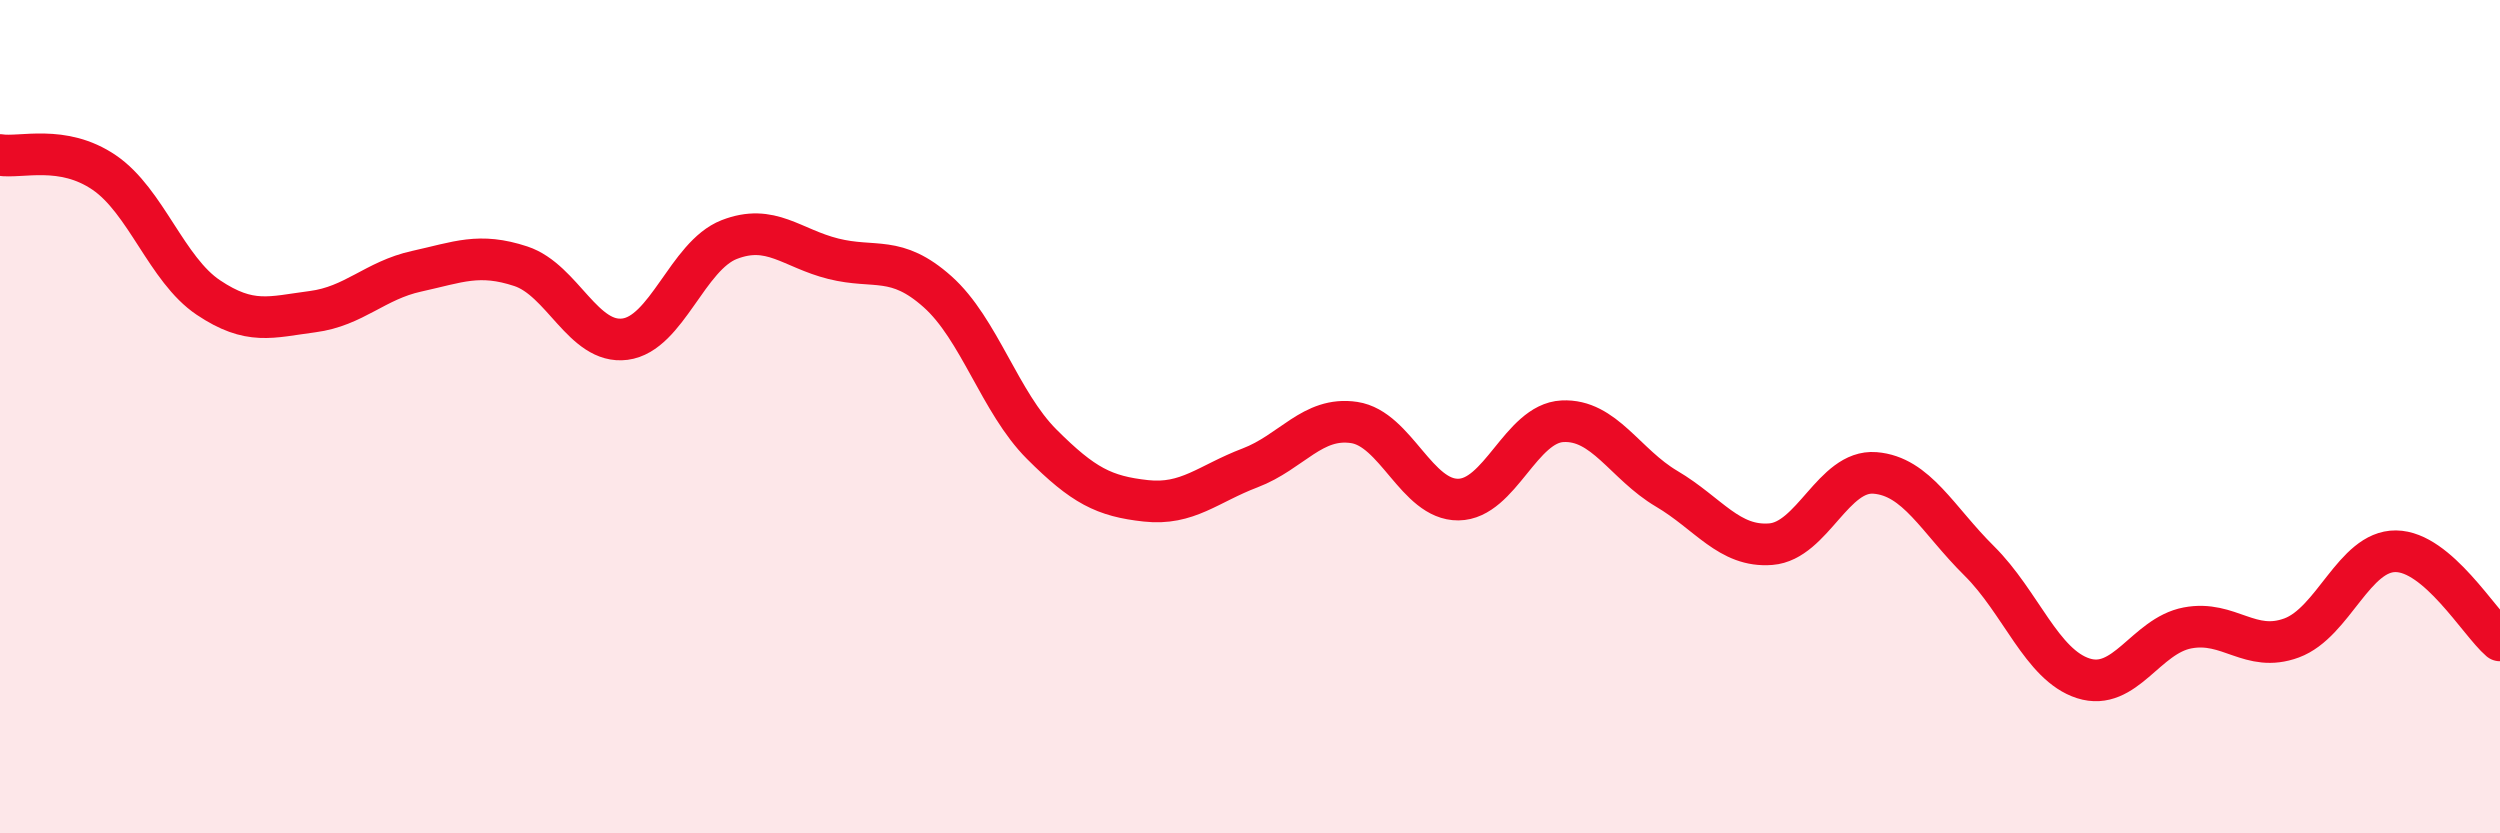
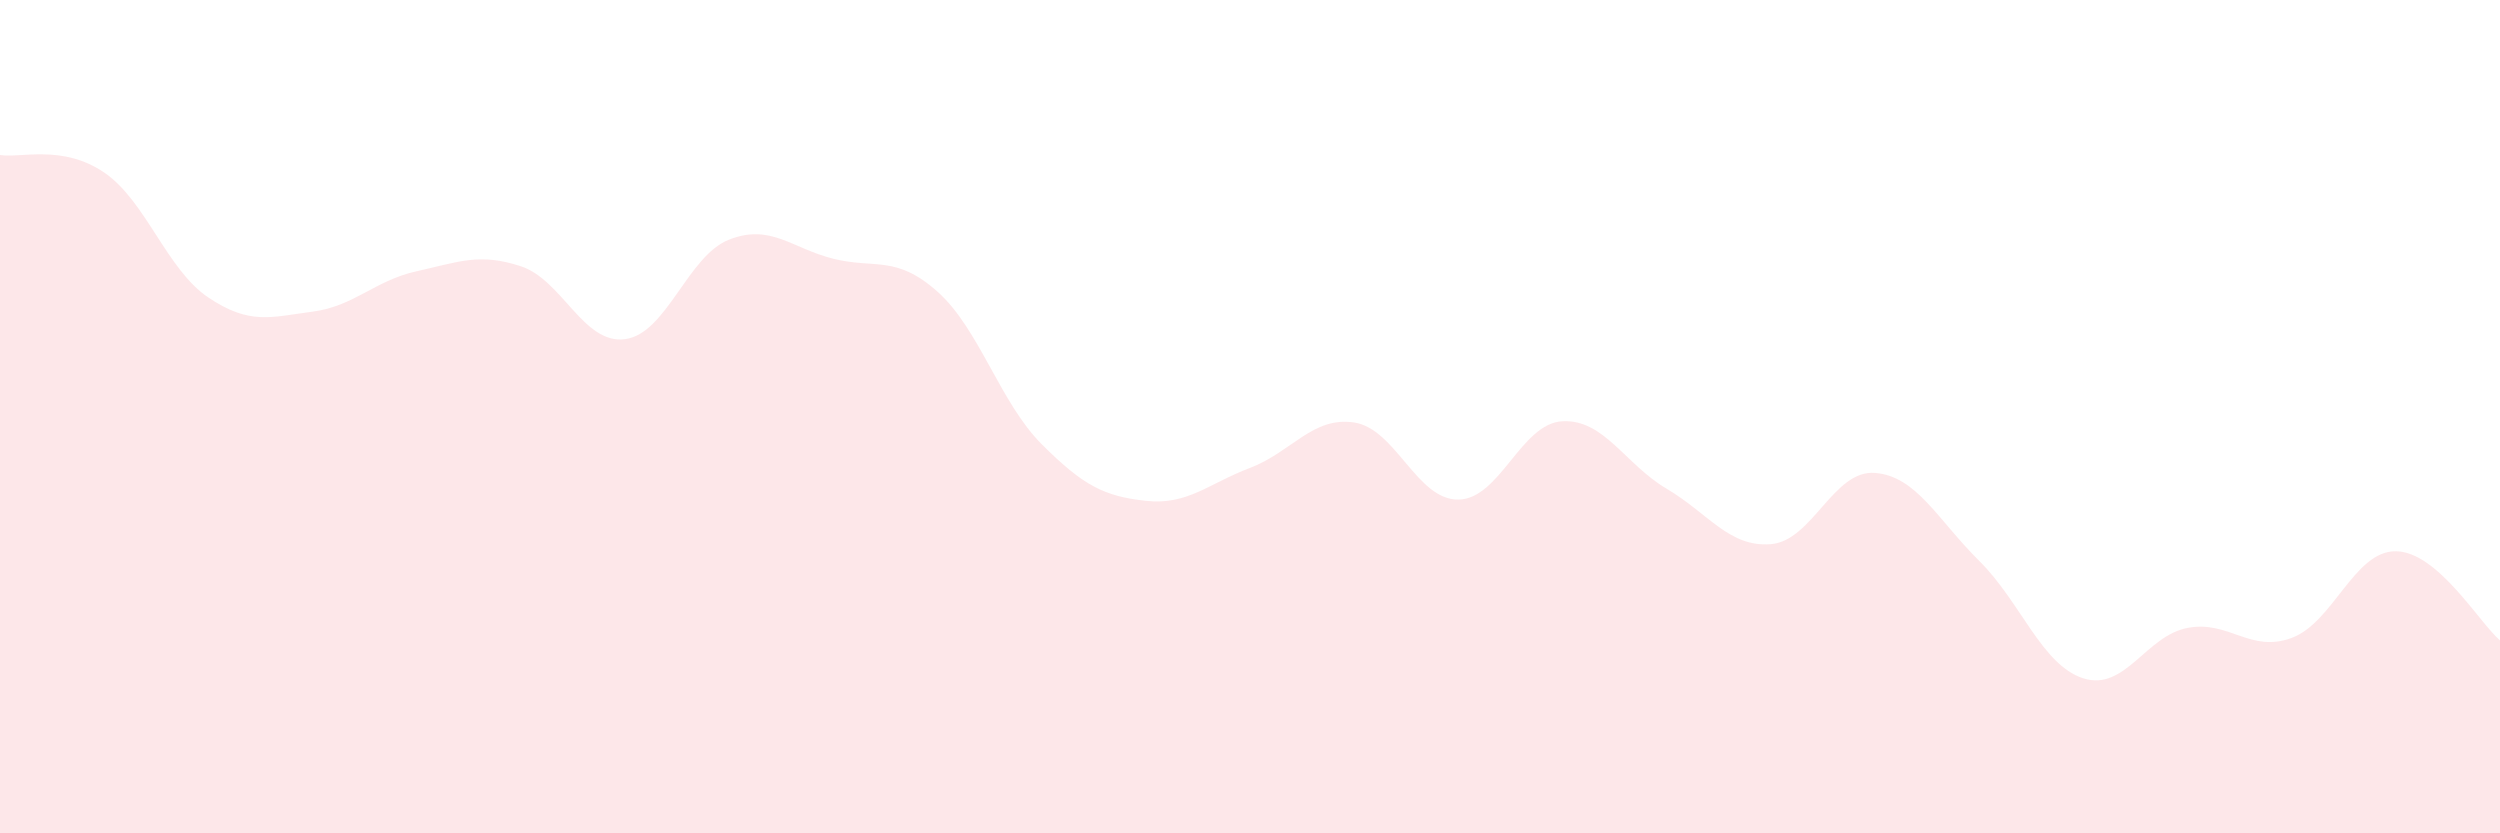
<svg xmlns="http://www.w3.org/2000/svg" width="60" height="20" viewBox="0 0 60 20">
  <path d="M 0,3.72 C 0.5,3.8 1.5,3.46 2.5,4.14 C 3.5,4.82 4,6.47 5,7.14 C 6,7.81 6.5,7.61 7.5,7.48 C 8.5,7.35 9,6.73 10,6.51 C 11,6.29 11.5,6.06 12.5,6.39 C 13.5,6.72 14,8.27 15,8.14 C 16,8.01 16.5,6.14 17.5,5.75 C 18.5,5.36 19,5.96 20,6.21 C 21,6.46 21.5,6.11 22.5,7 C 23.5,7.89 24,9.66 25,10.66 C 26,11.66 26.5,11.91 27.5,12.02 C 28.5,12.13 29,11.61 30,11.23 C 31,10.85 31.5,9.99 32.5,10.14 C 33.5,10.29 34,12 35,11.99 C 36,11.98 36.5,10.16 37.5,10.11 C 38.5,10.06 39,11.14 40,11.73 C 41,12.32 41.5,13.14 42.5,13.06 C 43.5,12.98 44,11.27 45,11.35 C 46,11.43 46.5,12.47 47.5,13.46 C 48.5,14.45 49,15.96 50,16.28 C 51,16.6 51.5,15.26 52.5,15.07 C 53.5,14.88 54,15.68 55,15.31 C 56,14.94 56.5,13.22 57.5,13.23 C 58.5,13.24 59.5,14.94 60,15.37L60 20L0 20Z" fill="#EB0A25" opacity="0.1" stroke-linecap="round" stroke-linejoin="round" />
-   <path d="M 0,3.72 C 0.5,3.8 1.5,3.46 2.5,4.14 C 3.5,4.82 4,6.47 5,7.14 C 6,7.81 6.5,7.61 7.5,7.48 C 8.5,7.35 9,6.73 10,6.51 C 11,6.29 11.5,6.06 12.5,6.39 C 13.5,6.72 14,8.27 15,8.14 C 16,8.01 16.5,6.14 17.5,5.75 C 18.5,5.36 19,5.96 20,6.21 C 21,6.46 21.5,6.11 22.5,7 C 23.5,7.89 24,9.66 25,10.66 C 26,11.66 26.5,11.91 27.5,12.02 C 28.5,12.13 29,11.61 30,11.23 C 31,10.85 31.5,9.99 32.5,10.14 C 33.5,10.29 34,12 35,11.99 C 36,11.98 36.5,10.16 37.5,10.11 C 38.5,10.06 39,11.14 40,11.73 C 41,12.32 41.5,13.14 42.5,13.06 C 43.5,12.98 44,11.27 45,11.35 C 46,11.43 46.5,12.47 47.5,13.46 C 48.5,14.45 49,15.96 50,16.28 C 51,16.6 51.5,15.26 52.5,15.07 C 53.5,14.88 54,15.68 55,15.31 C 56,14.94 56.5,13.22 57.5,13.23 C 58.5,13.24 59.5,14.94 60,15.37" stroke="#EB0A25" stroke-width="1" fill="none" stroke-linecap="round" stroke-linejoin="round" />
</svg>